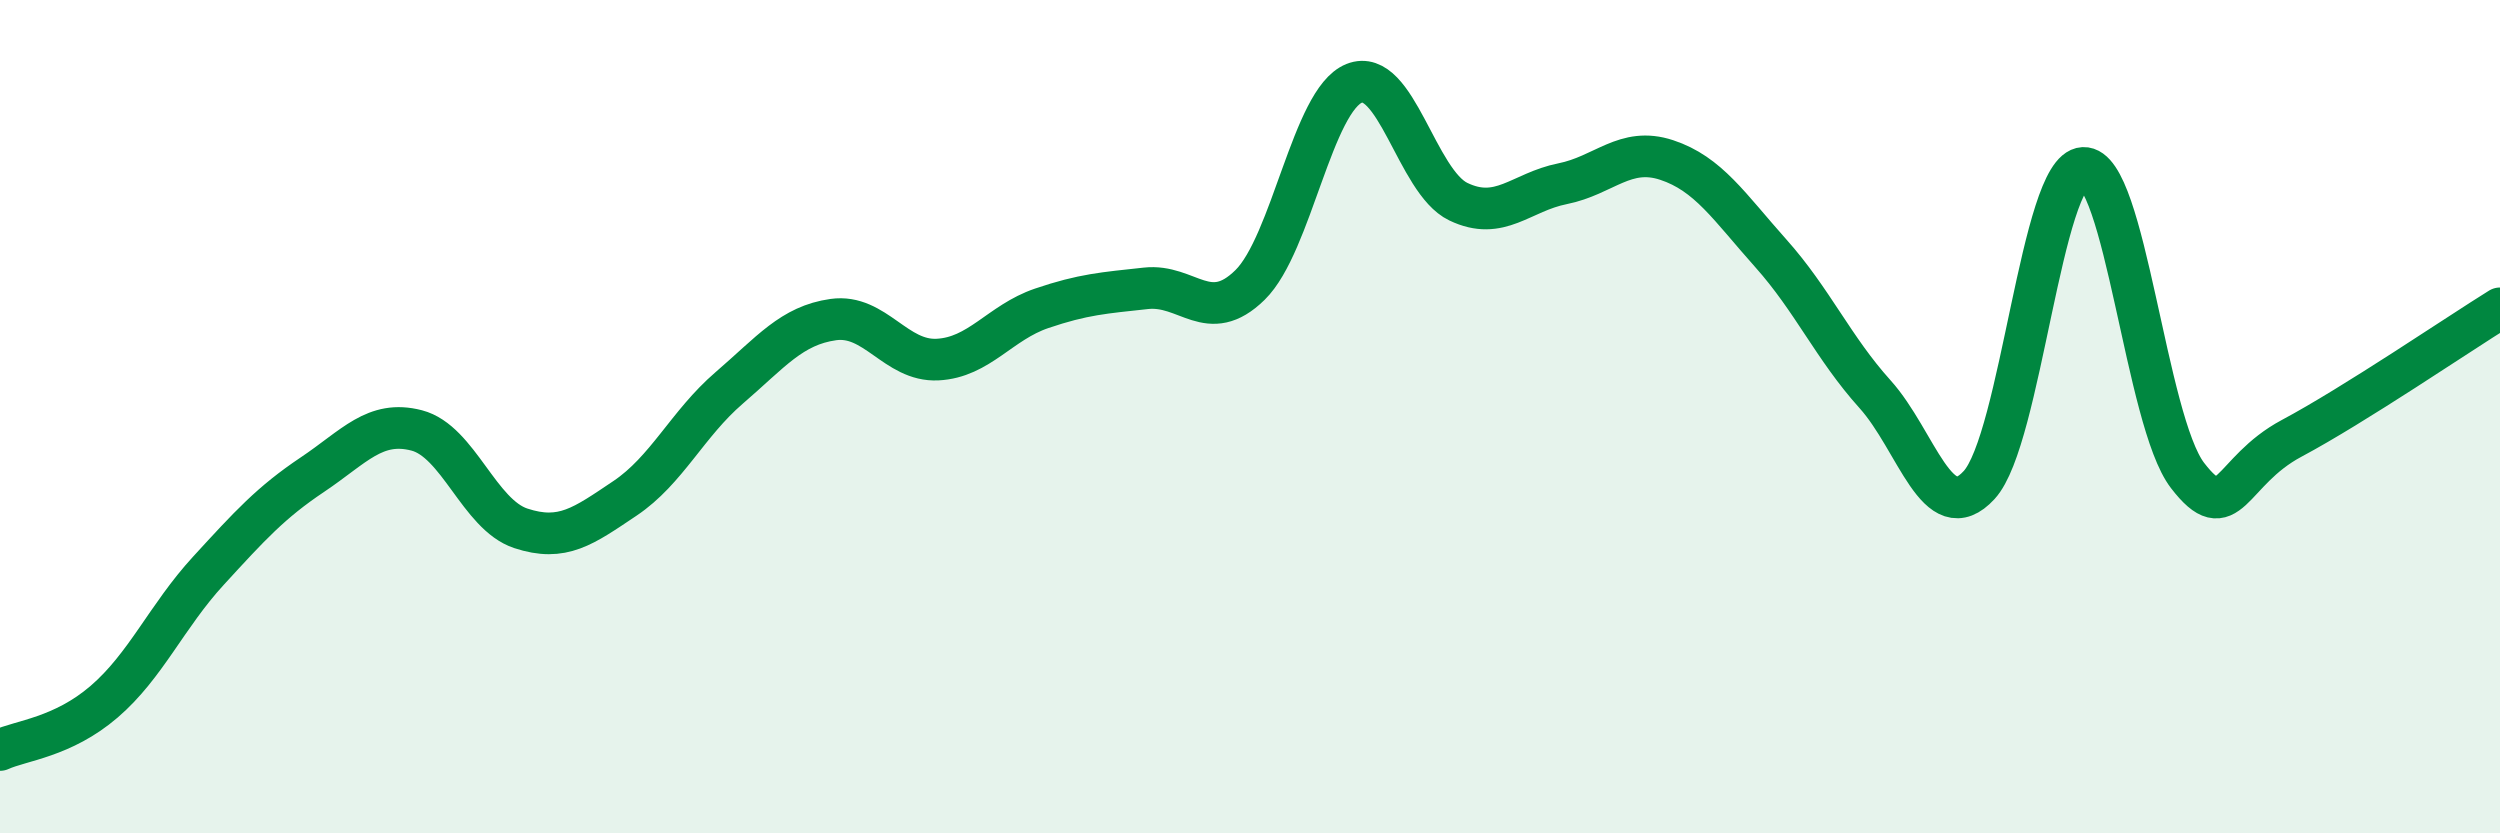
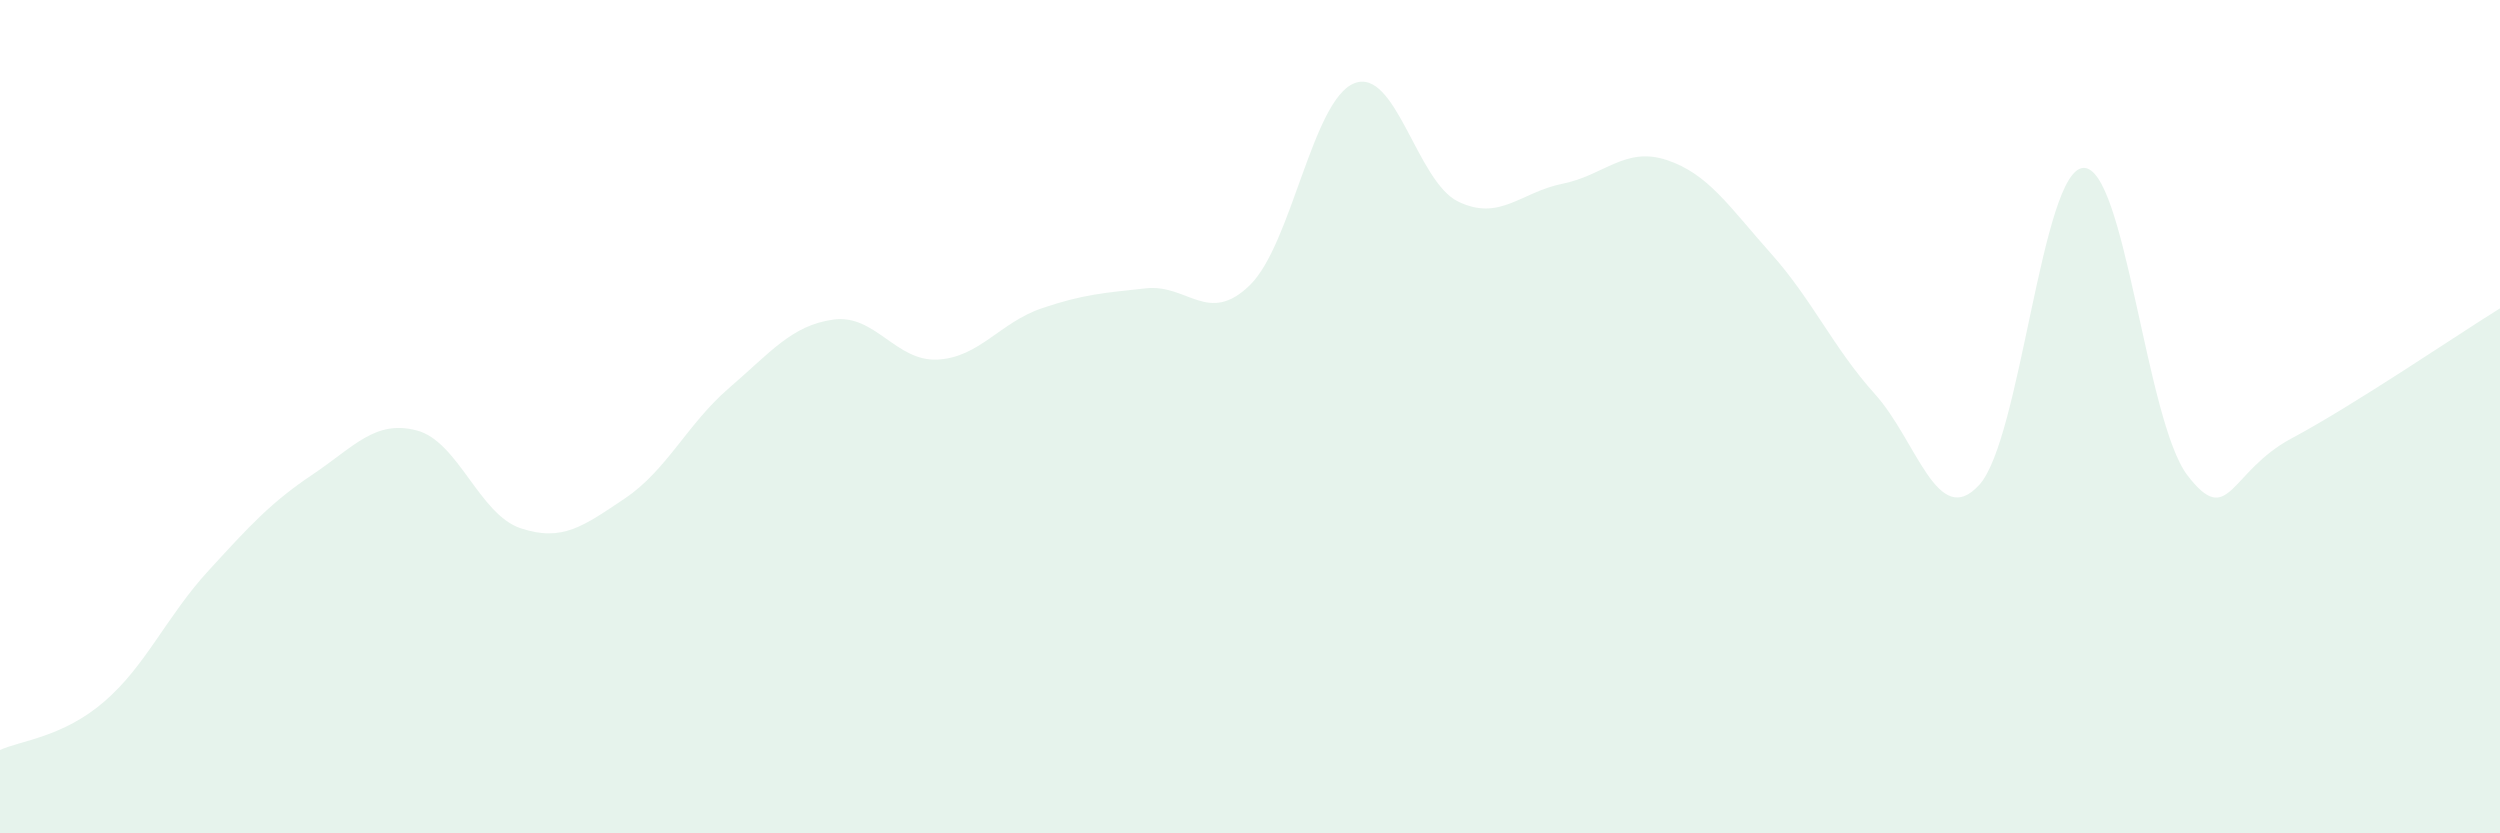
<svg xmlns="http://www.w3.org/2000/svg" width="60" height="20" viewBox="0 0 60 20">
  <path d="M 0,18 C 0.5,17.77 1.5,17.7 2.5,16.84 C 3.5,15.98 4,14.79 5,13.7 C 6,12.61 6.5,12.06 7.5,11.39 C 8.5,10.72 9,10.07 10,10.33 C 11,10.59 11.5,12.35 12.5,12.68 C 13.5,13.01 14,12.63 15,11.96 C 16,11.29 16.5,10.17 17.5,9.31 C 18.5,8.45 19,7.81 20,7.67 C 21,7.53 21.5,8.68 22.5,8.63 C 23.5,8.58 24,7.74 25,7.4 C 26,7.06 26.5,7.03 27.5,6.92 C 28.5,6.81 29,7.82 30,6.84 C 31,5.86 31.5,2.4 32.5,2 C 33.5,1.6 34,4.36 35,4.84 C 36,5.32 36.5,4.61 37.5,4.41 C 38.5,4.21 39,3.51 40,3.84 C 41,4.17 41.5,4.96 42.5,6.08 C 43.5,7.2 44,8.35 45,9.46 C 46,10.57 46.5,12.73 47.5,11.64 C 48.5,10.55 49,4.08 50,4.03 C 51,3.98 51.5,10.11 52.5,11.41 C 53.5,12.71 53.5,11.32 55,10.52 C 56.5,9.72 59,8.02 60,7.4L60 20L0 20Z" fill="#008740" opacity="0.1" stroke-linecap="round" stroke-linejoin="round" />
-   <path d="M 0,18 C 0.5,17.77 1.5,17.7 2.5,16.84 C 3.5,15.98 4,14.79 5,13.7 C 6,12.61 6.5,12.06 7.5,11.39 C 8.5,10.72 9,10.07 10,10.33 C 11,10.59 11.5,12.35 12.5,12.68 C 13.5,13.01 14,12.63 15,11.96 C 16,11.29 16.5,10.17 17.5,9.31 C 18.5,8.45 19,7.81 20,7.67 C 21,7.53 21.5,8.68 22.5,8.63 C 23.5,8.58 24,7.74 25,7.4 C 26,7.06 26.5,7.03 27.5,6.92 C 28.5,6.81 29,7.82 30,6.84 C 31,5.86 31.5,2.4 32.5,2 C 33.5,1.6 34,4.36 35,4.84 C 36,5.32 36.5,4.61 37.5,4.41 C 38.5,4.21 39,3.51 40,3.84 C 41,4.17 41.5,4.96 42.5,6.08 C 43.5,7.2 44,8.35 45,9.46 C 46,10.57 46.5,12.73 47.5,11.64 C 48.5,10.55 49,4.08 50,4.03 C 51,3.98 51.5,10.11 52.5,11.41 C 53.5,12.71 53.5,11.32 55,10.52 C 56.5,9.72 59,8.02 60,7.4" stroke="#008740" stroke-width="1" fill="none" stroke-linecap="round" stroke-linejoin="round" />
</svg>